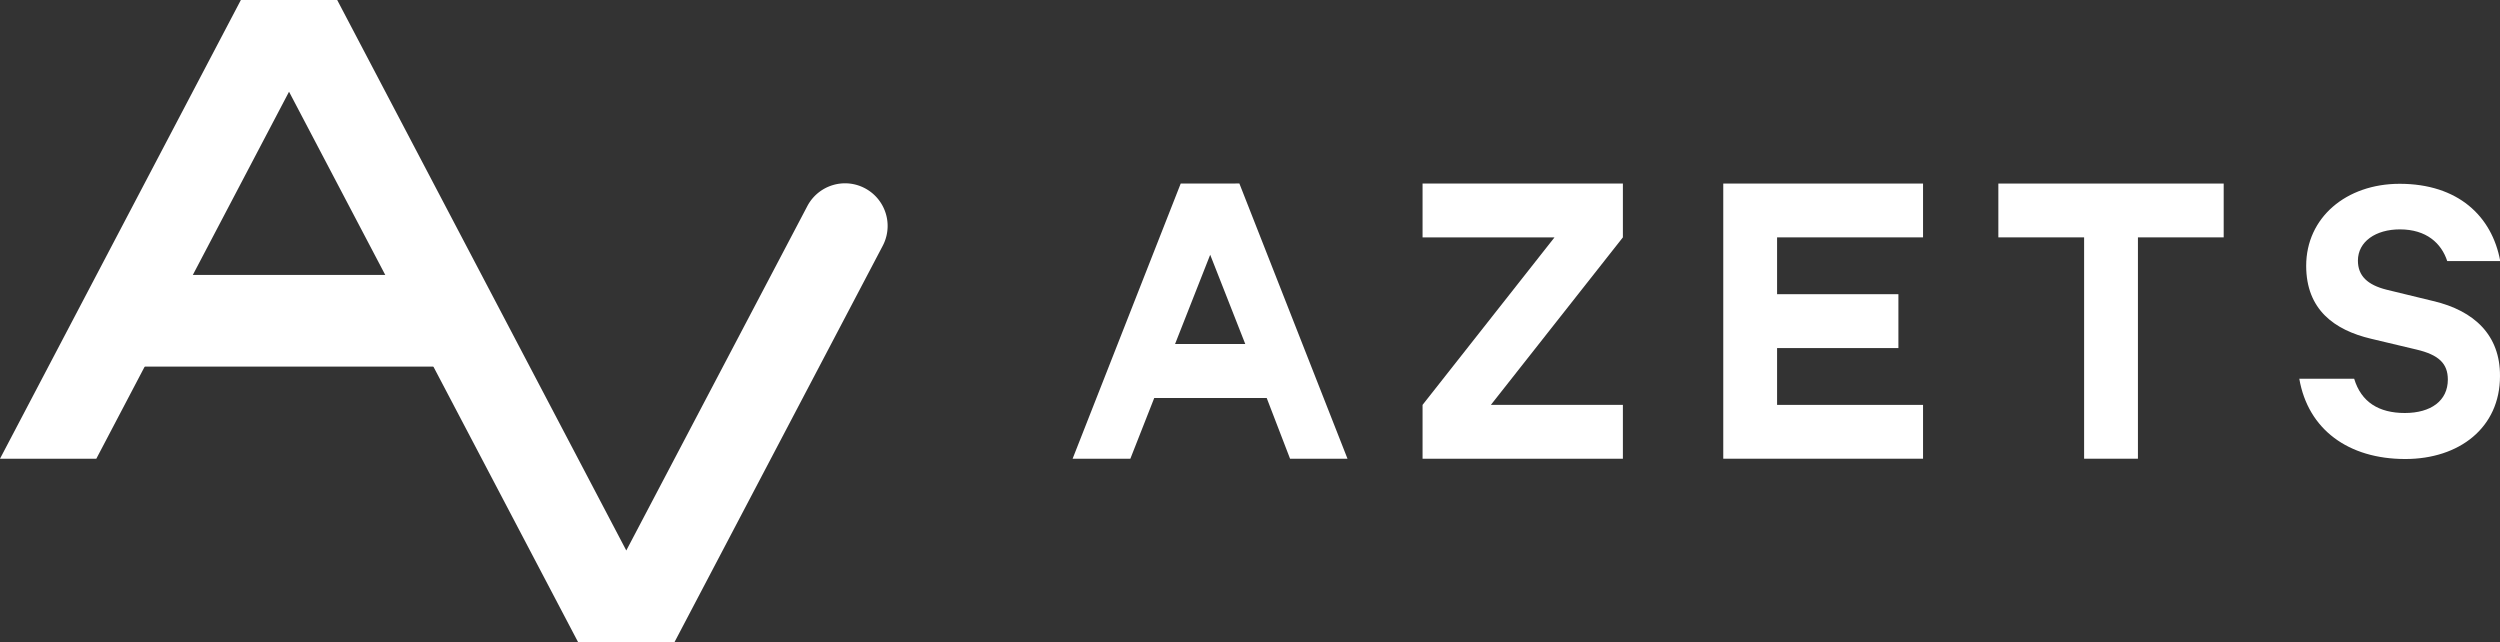
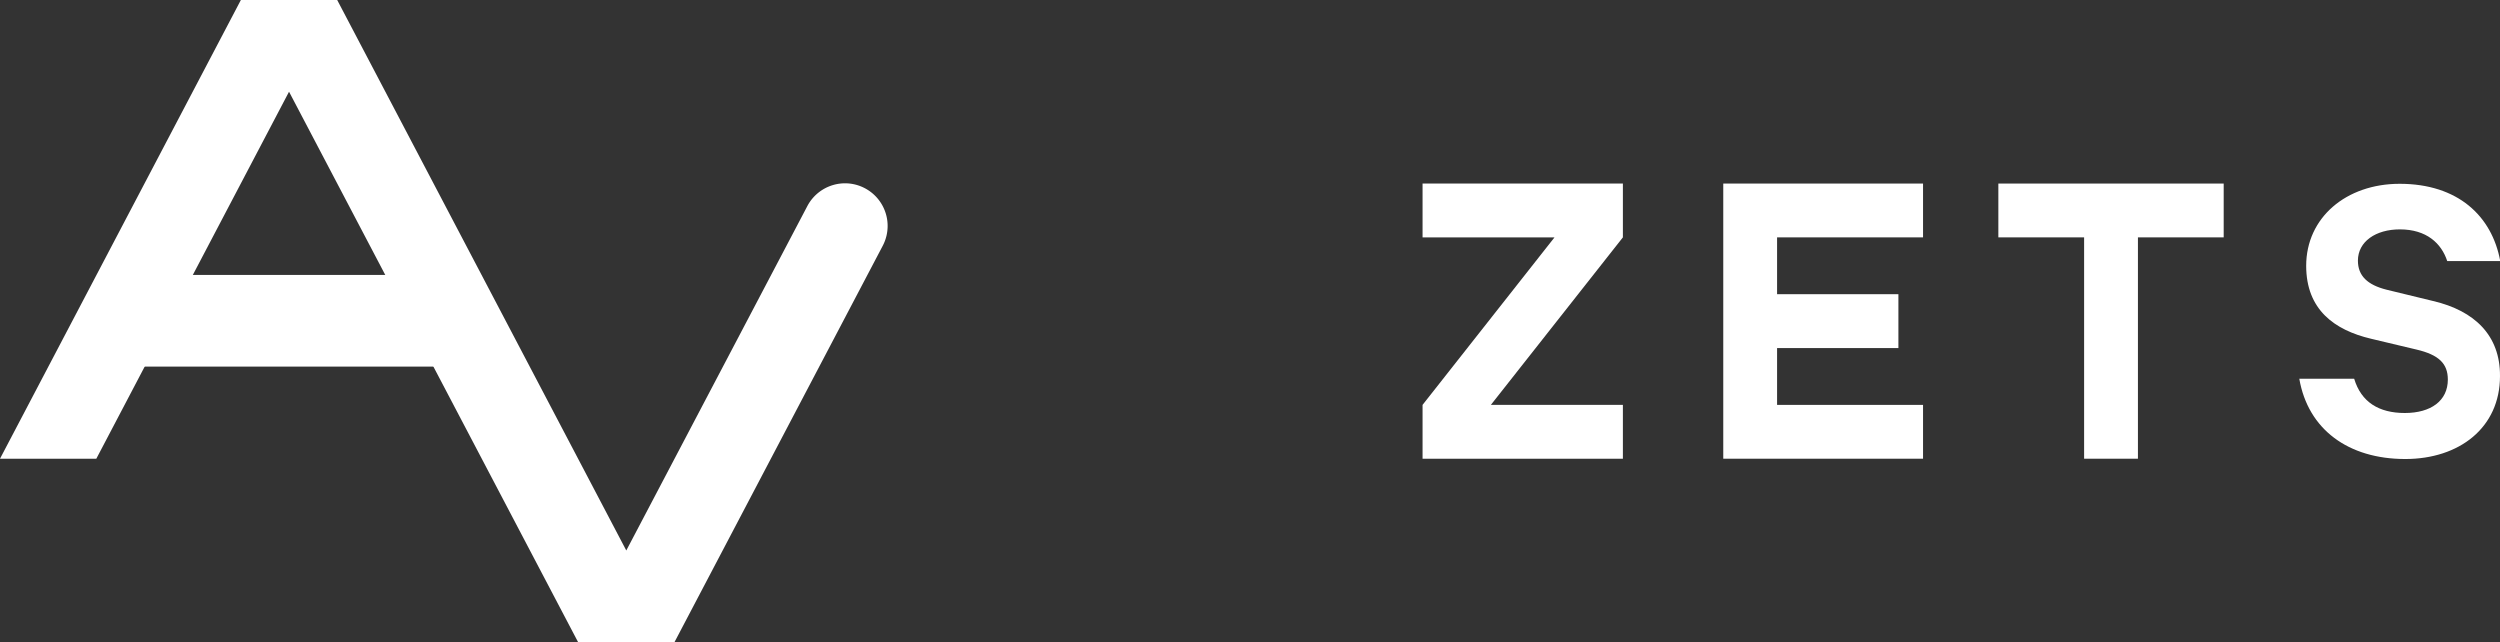
<svg xmlns="http://www.w3.org/2000/svg" id="Layer_1" data-name="Layer 1" viewBox="0 0 406.96 104.54">
  <rect x="0" y="0" width="406.96" height="104.54" fill="#333333" stroke="none" />
  <defs>
    <style>.cls-1{fill:#fff;}</style>
  </defs>
  <title>azets_logo_white</title>
  <polygon class="cls-1" points="82.45 59.68 11.92 59.68 19.76 44.76 74.61 44.76 82.45 59.68" />
  <path class="cls-1" d="M101.95,89.61l29.47-56.06a6.94,6.94,0,0,1,6.14-3.71h0A6.94,6.94,0,0,1,143.7,40l-33.91,64.54H94.11L47.05,14.93,15.68,74.67H0L39.21,0H54.89Z" />
  <path class="cls-1" d="M396.07,49l-7.57-1.84c-3.11-.78-4.67-2.26-4.67-4.73,0-3.11,2.91-5.09,6.83-5.09,4.33,0,6.76,2.26,7.71,5.16H407c-1.35-7.35-6.9-12.58-16.37-12.58-8.72,0-15.22,5.51-15.22,13.35,0,7.14,4.6,10.46,10.55,11.87l7.44,1.77c3.58.85,5.07,2.26,5.07,4.88,0,3.46-2.77,5.44-7,5.44s-7.1-1.77-8.25-5.58h-8.93c1.42,8.27,8,13.07,17.25,13.07,8.79,0,15.42-5.09,15.42-13.5C407,54.61,402.83,50.58,396.07,49Z" />
-   <path class="cls-1" d="M192.2,29.88l-17.6,44.8H184l3.89-9.89h18.31L210,74.67h9.35l-17.6-44.8ZM191.28,56,197,41.47,202.71,56Z" />
  <polygon class="cls-1" points="231.57 38.64 253.05 38.64 231.57 65.91 231.57 74.67 264.18 74.67 264.18 65.91 242.69 65.91 264.18 38.64 264.18 29.88 231.57 29.88 231.57 38.64" />
  <polygon class="cls-1" points="280.52 32.72 280.52 38.64 280.52 47.89 280.52 56.66 280.52 65.91 280.52 69.4 280.52 74.67 313.04 74.67 313.04 65.91 289.28 65.91 289.28 56.66 309.03 56.66 309.03 47.89 289.28 47.89 289.28 38.64 313.04 38.64 313.04 29.88 280.52 29.88 280.52 32.72" />
  <polygon class="cls-1" points="325.3 29.88 325.3 38.64 339.26 38.64 339.26 74.67 348.02 74.67 348.02 38.64 361.98 38.64 361.98 29.88 325.3 29.88" />
</svg>